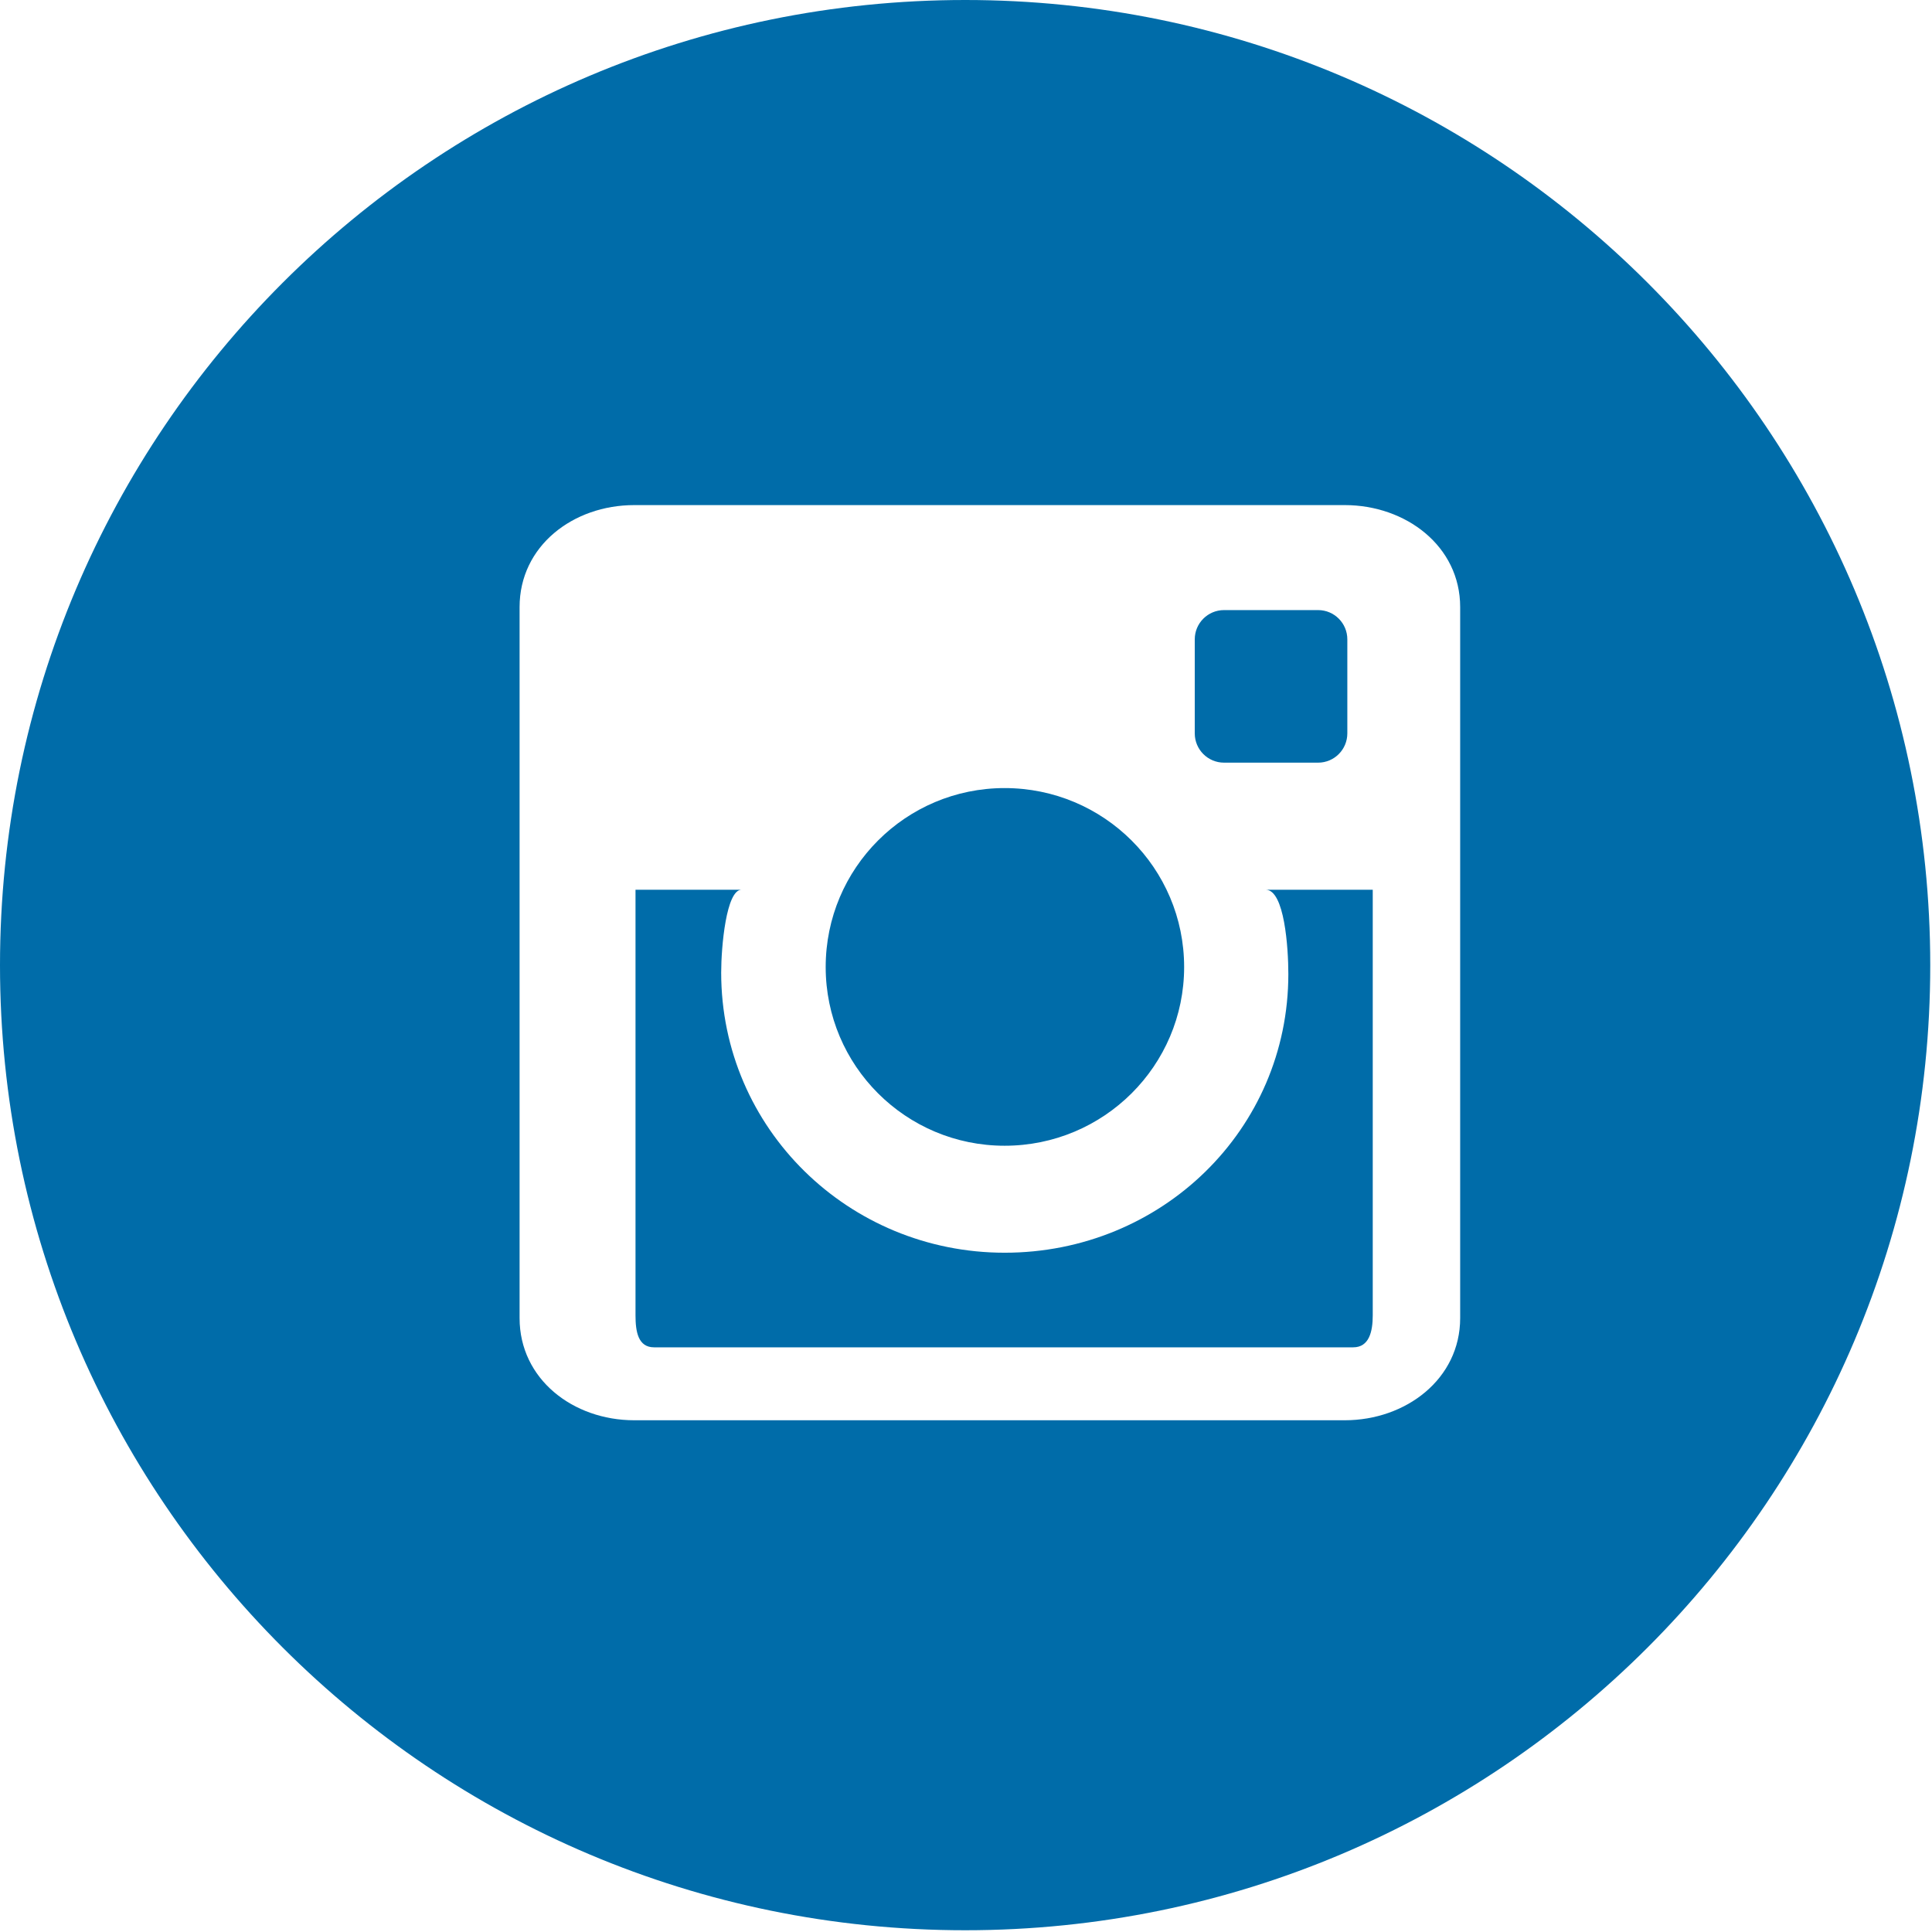
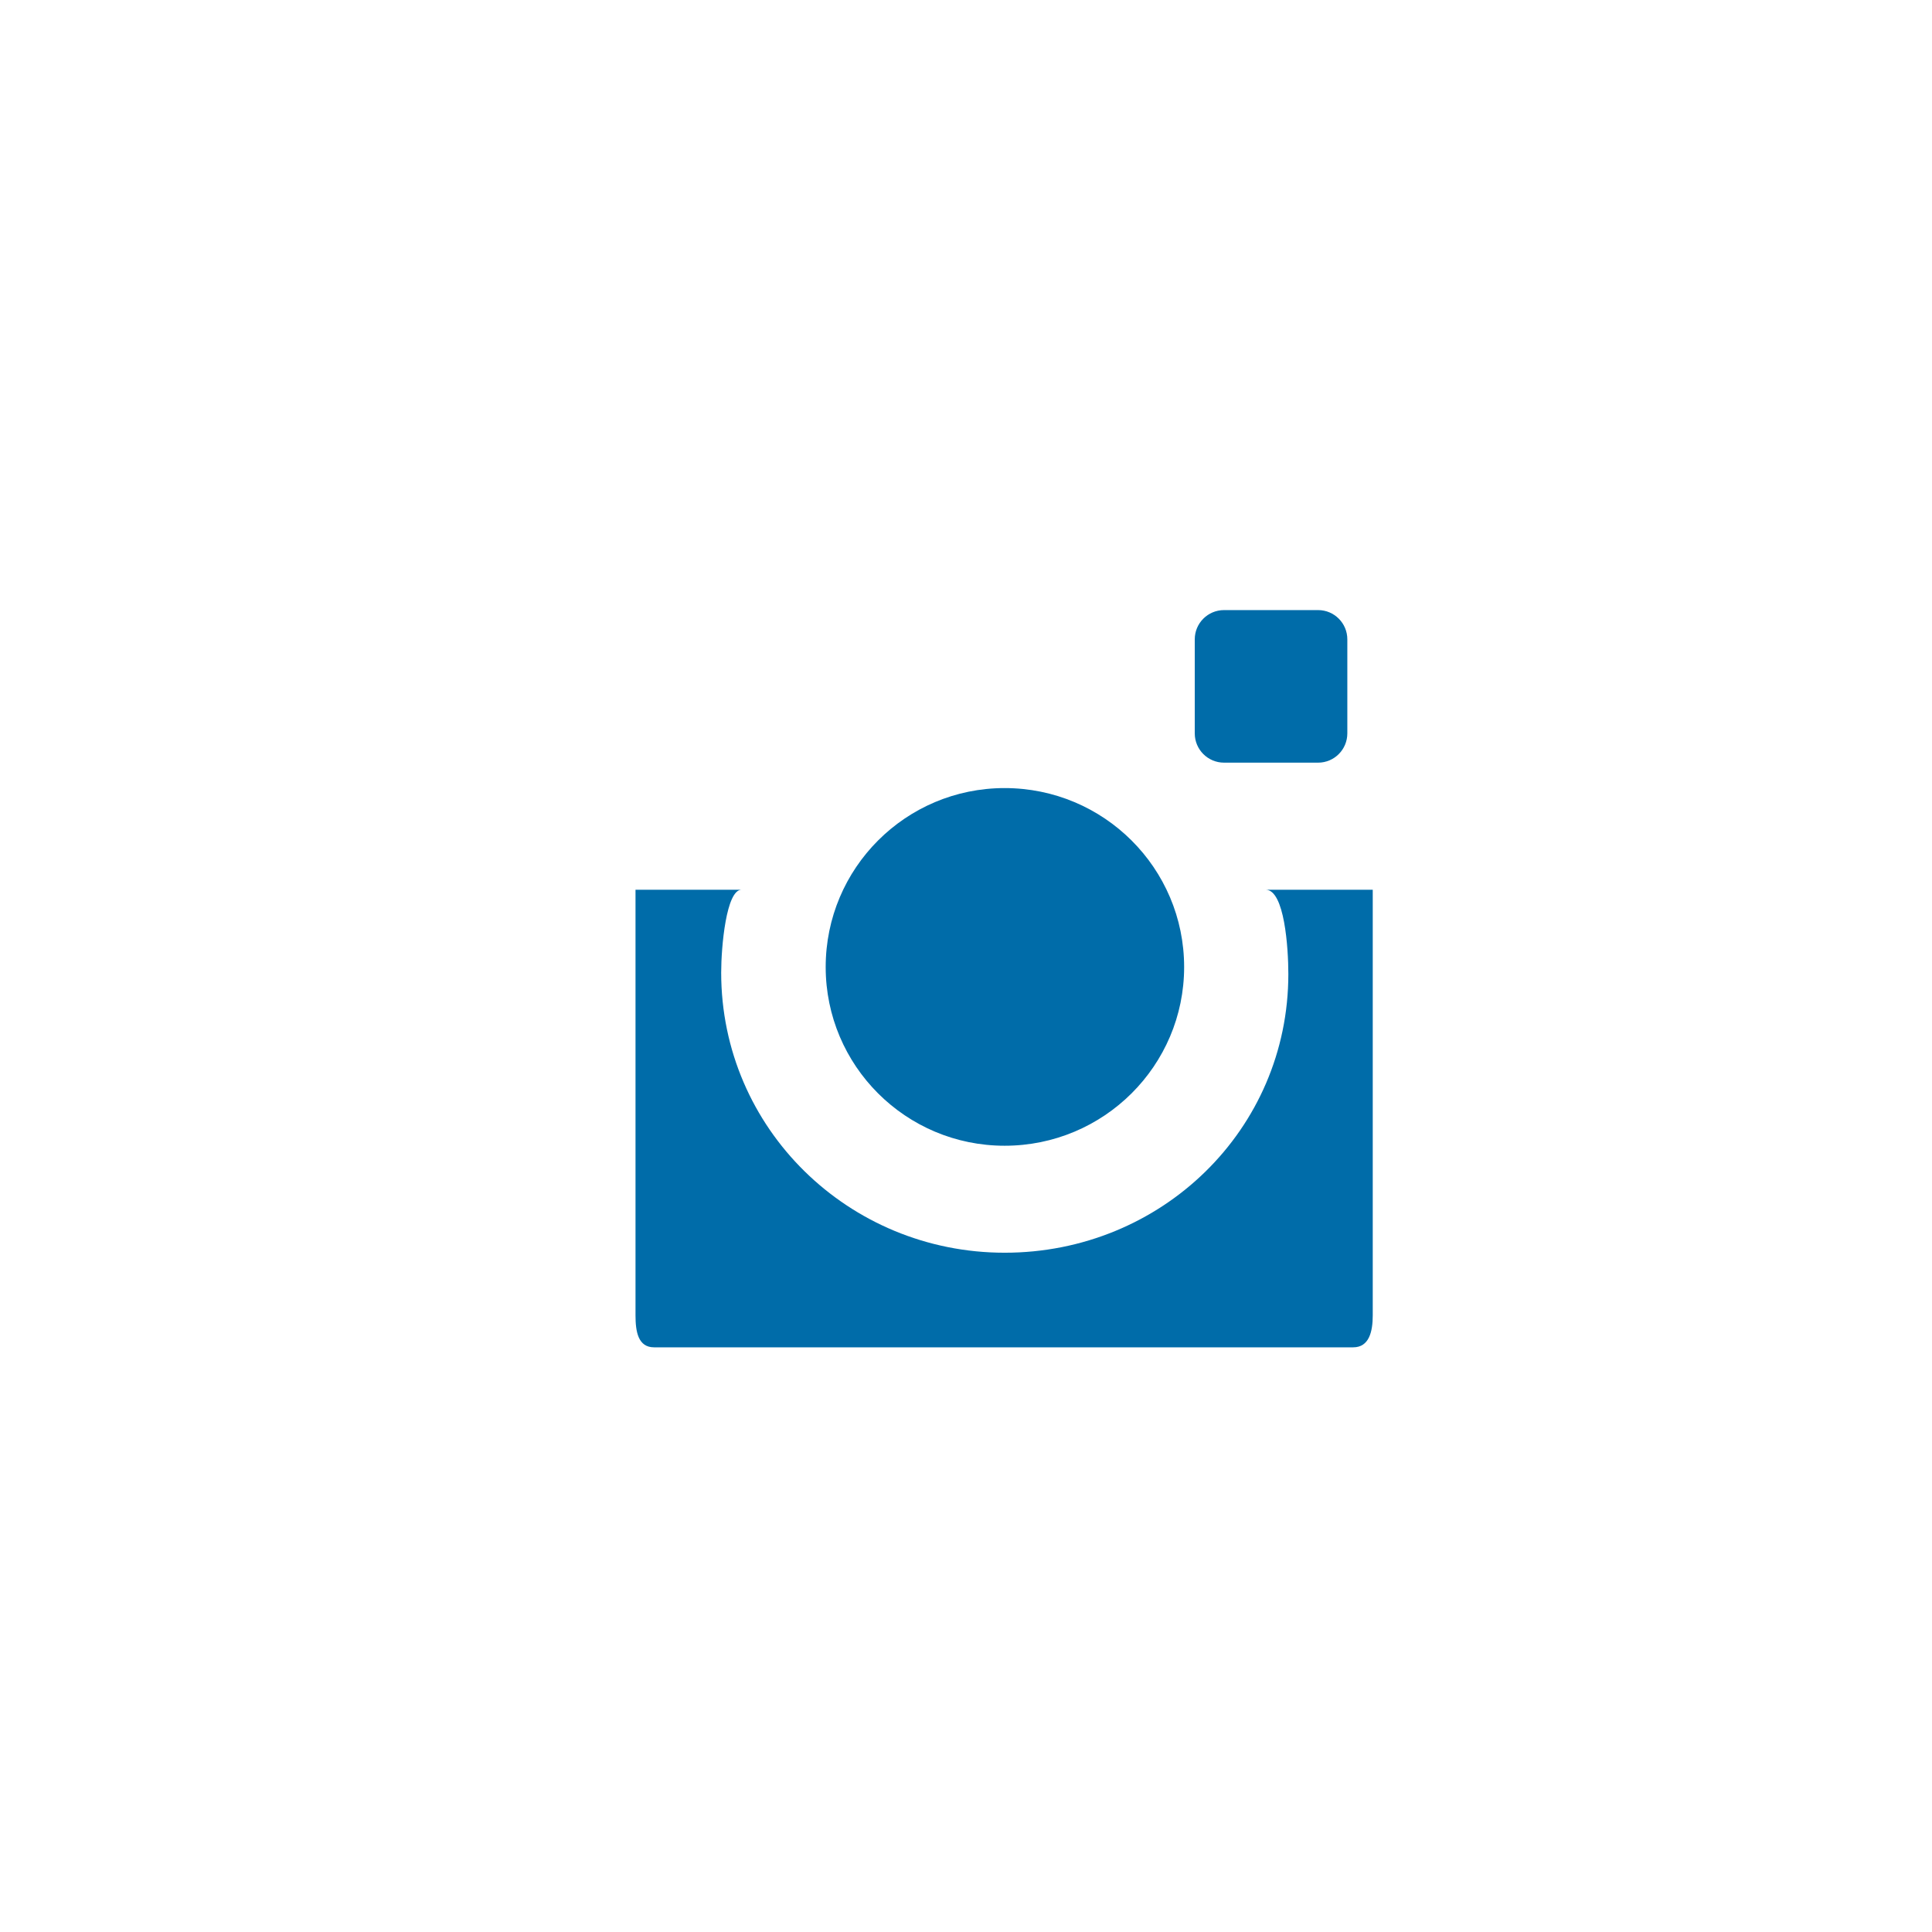
<svg xmlns="http://www.w3.org/2000/svg" width="32px" height="32px" viewBox="0 0 32 32" version="1.1">
  <title>Group 2</title>
  <desc>Created with Sketch.</desc>
  <defs />
  <g id="Symbols" stroke="none" stroke-width="1" fill="none" fill-rule="evenodd">
    <g id="social-media" transform="translate(-43, 0)" fill="#006CA9">
      <g id="Group-3">
        <g id="Group-2" transform="translate(43, 0)">
-           <path d="M15.987,0 C7.158,0 -4.79616347e-14,7.158 -4.79616347e-14,15.987 C-4.79616347e-14,24.813 7.158,31.971 15.987,31.971 C24.813,31.971 31.971,24.813 31.971,15.987 C31.971,7.158 24.813,0 15.987,0 L15.987,0 Z M24.185,21.832 C24.185,22.842 23.284,23.524 22.274,23.524 L10.505,23.524 C9.491,23.524 8.606,22.842 8.606,21.832 L8.606,10.055 C8.606,9.044 9.491,8.366 10.505,8.366 L22.274,8.366 C23.284,8.366 24.185,9.044 24.185,10.055 L24.185,21.832 L24.185,21.832 Z" id="Instagram-Circle" />
          <path d="M13.676,16.017 C13.676,14.379 15.002,13.053 16.64,13.053 C18.282,13.053 19.613,14.379 19.613,16.017 C19.613,17.651 18.282,18.977 16.64,18.977 C15.002,18.977 13.676,17.651 13.676,16.017 Z M22.316,12.147 C22.316,12.415 22.099,12.632 21.832,12.632 L20.274,12.632 C20.006,12.632 19.789,12.415 19.789,12.147 L19.789,10.589 C19.789,10.322 20.006,10.105 20.274,10.105 L21.832,10.105 C22.099,10.105 22.316,10.322 22.316,10.589 L22.316,12.147 Z M20.964,14.737 L22.737,14.737 L22.737,21.785 C22.737,22.055 22.678,22.316 22.413,22.316 L10.834,22.316 C10.568,22.316 10.526,22.055 10.526,21.785 L10.526,14.737 L12.282,14.737 C12.029,14.737 11.945,15.68 11.945,16.109 C11.945,18.691 14.055,20.749 16.64,20.749 C19.234,20.749 21.339,18.714 21.339,16.133 C21.339,15.703 21.276,14.737 20.964,14.737 Z" id="Instagram" />
        </g>
      </g>
    </g>
  </g>
</svg>